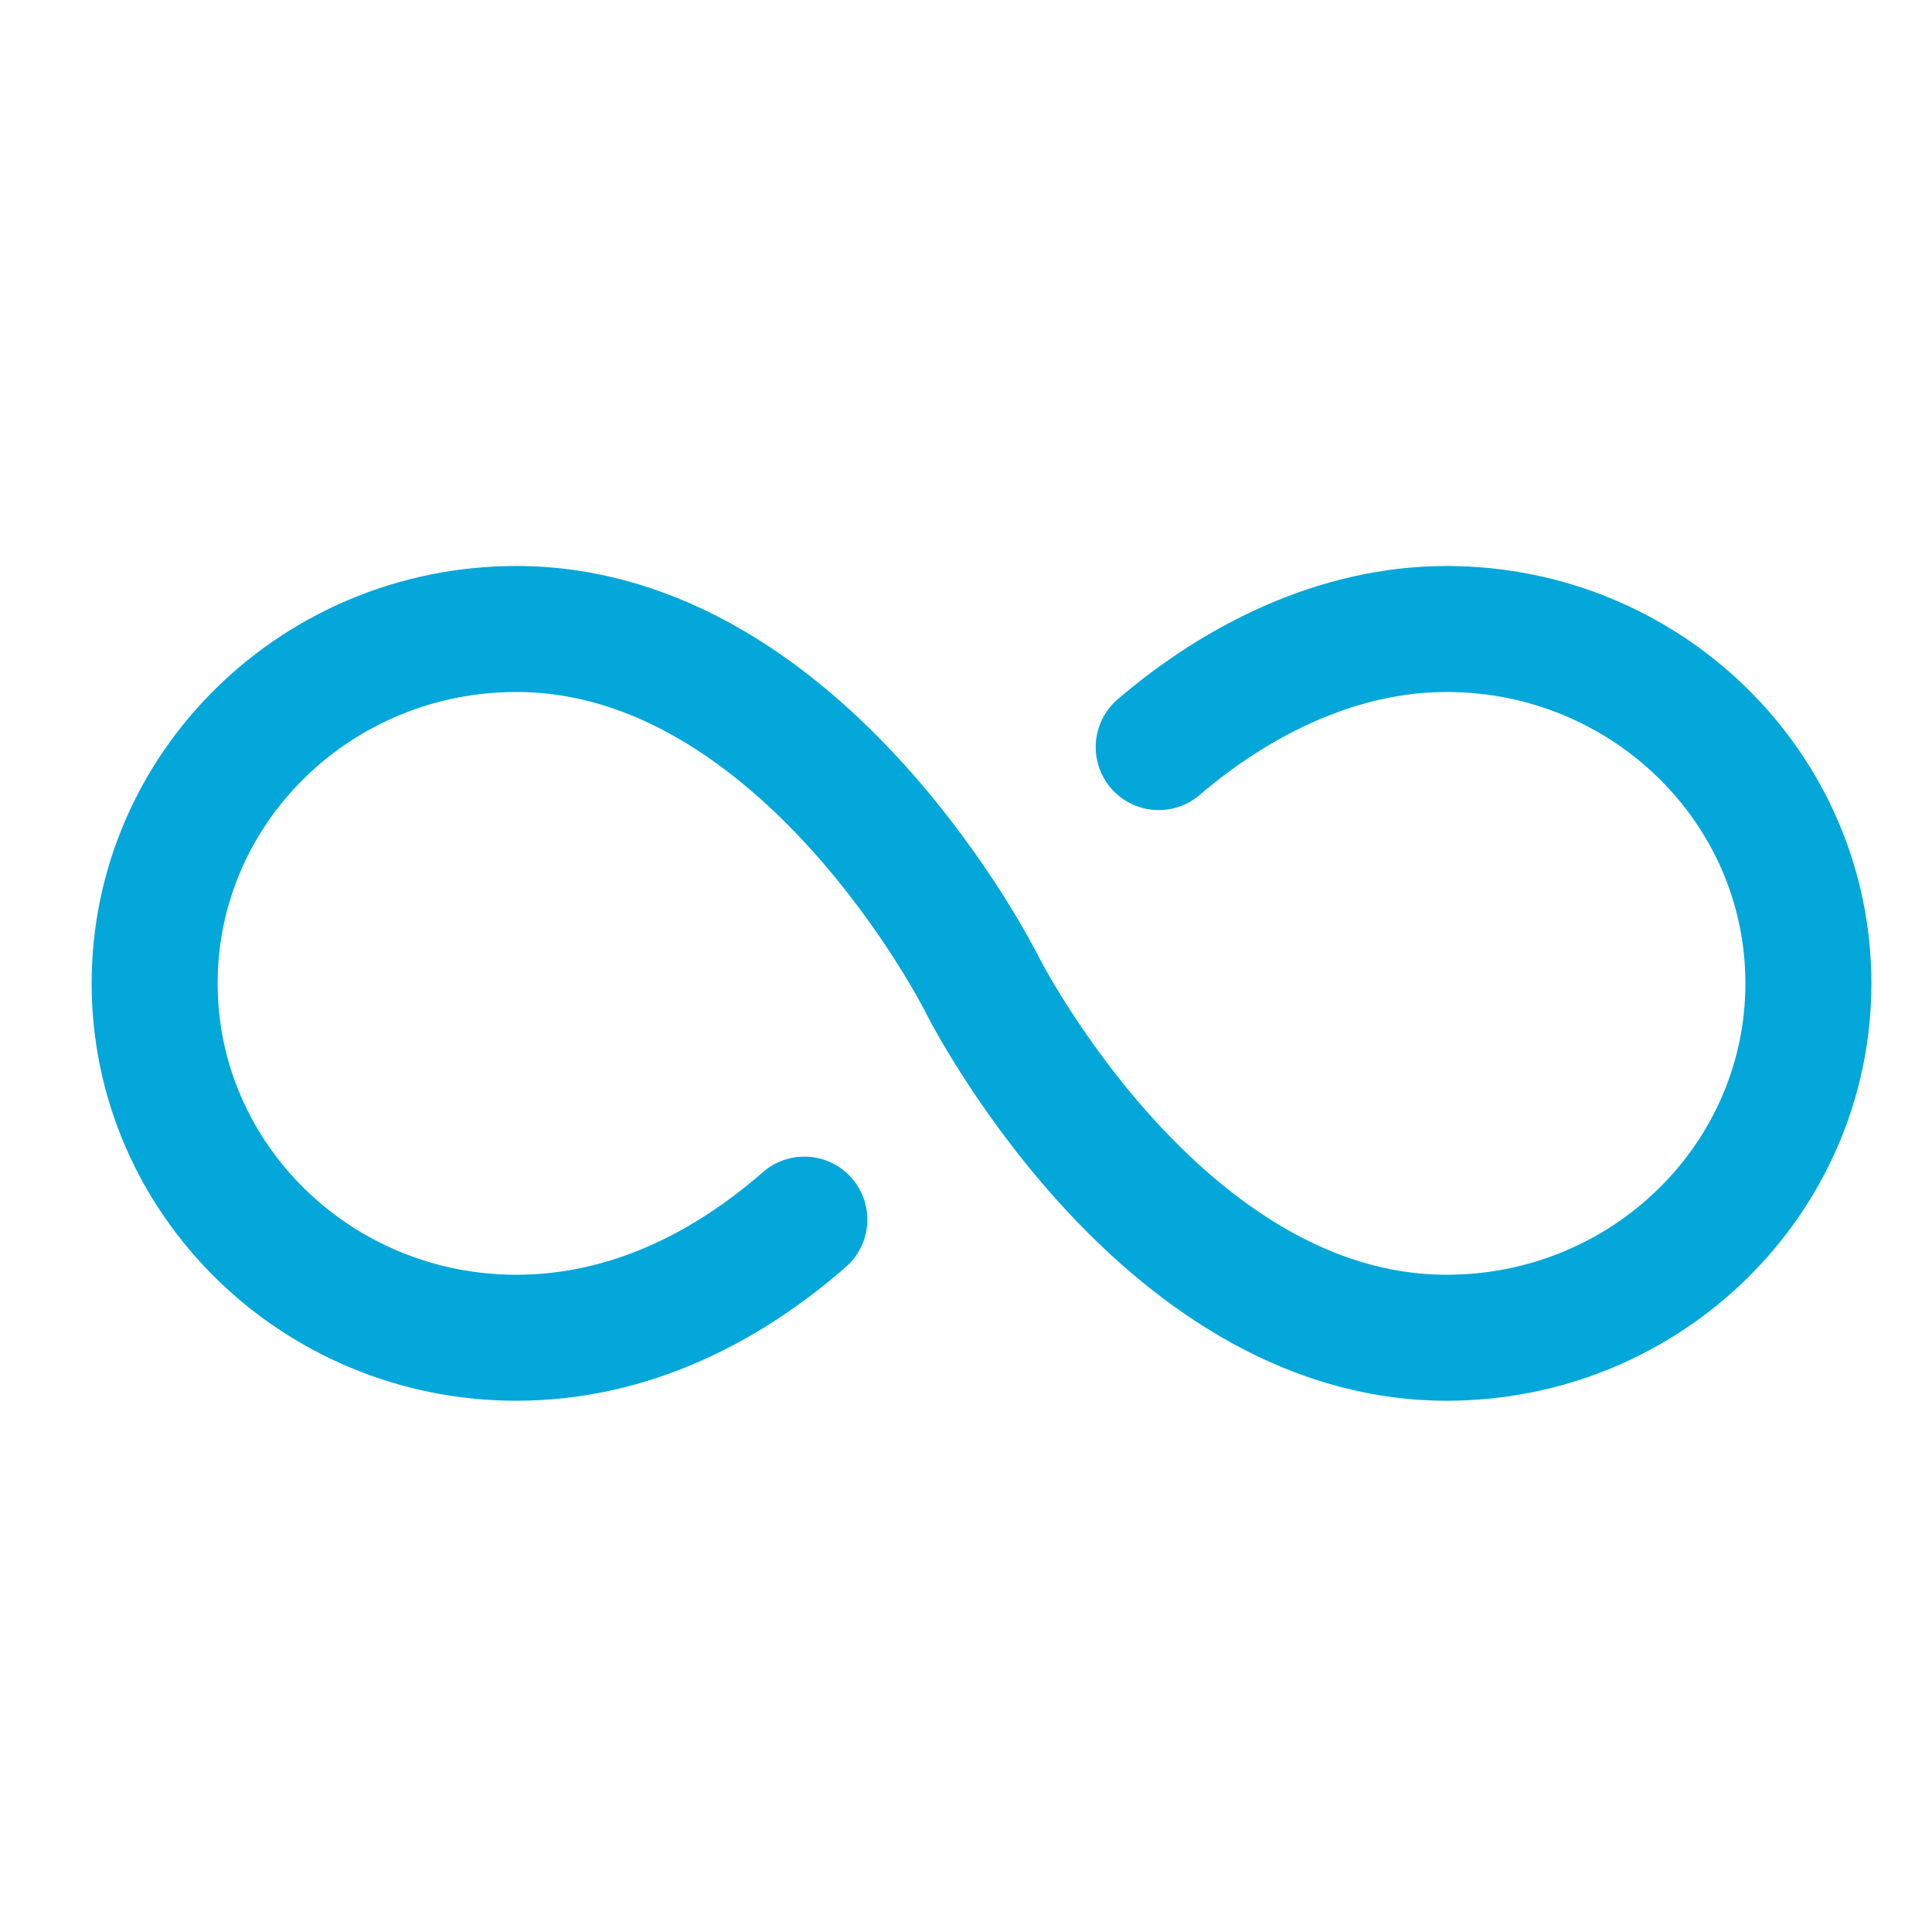
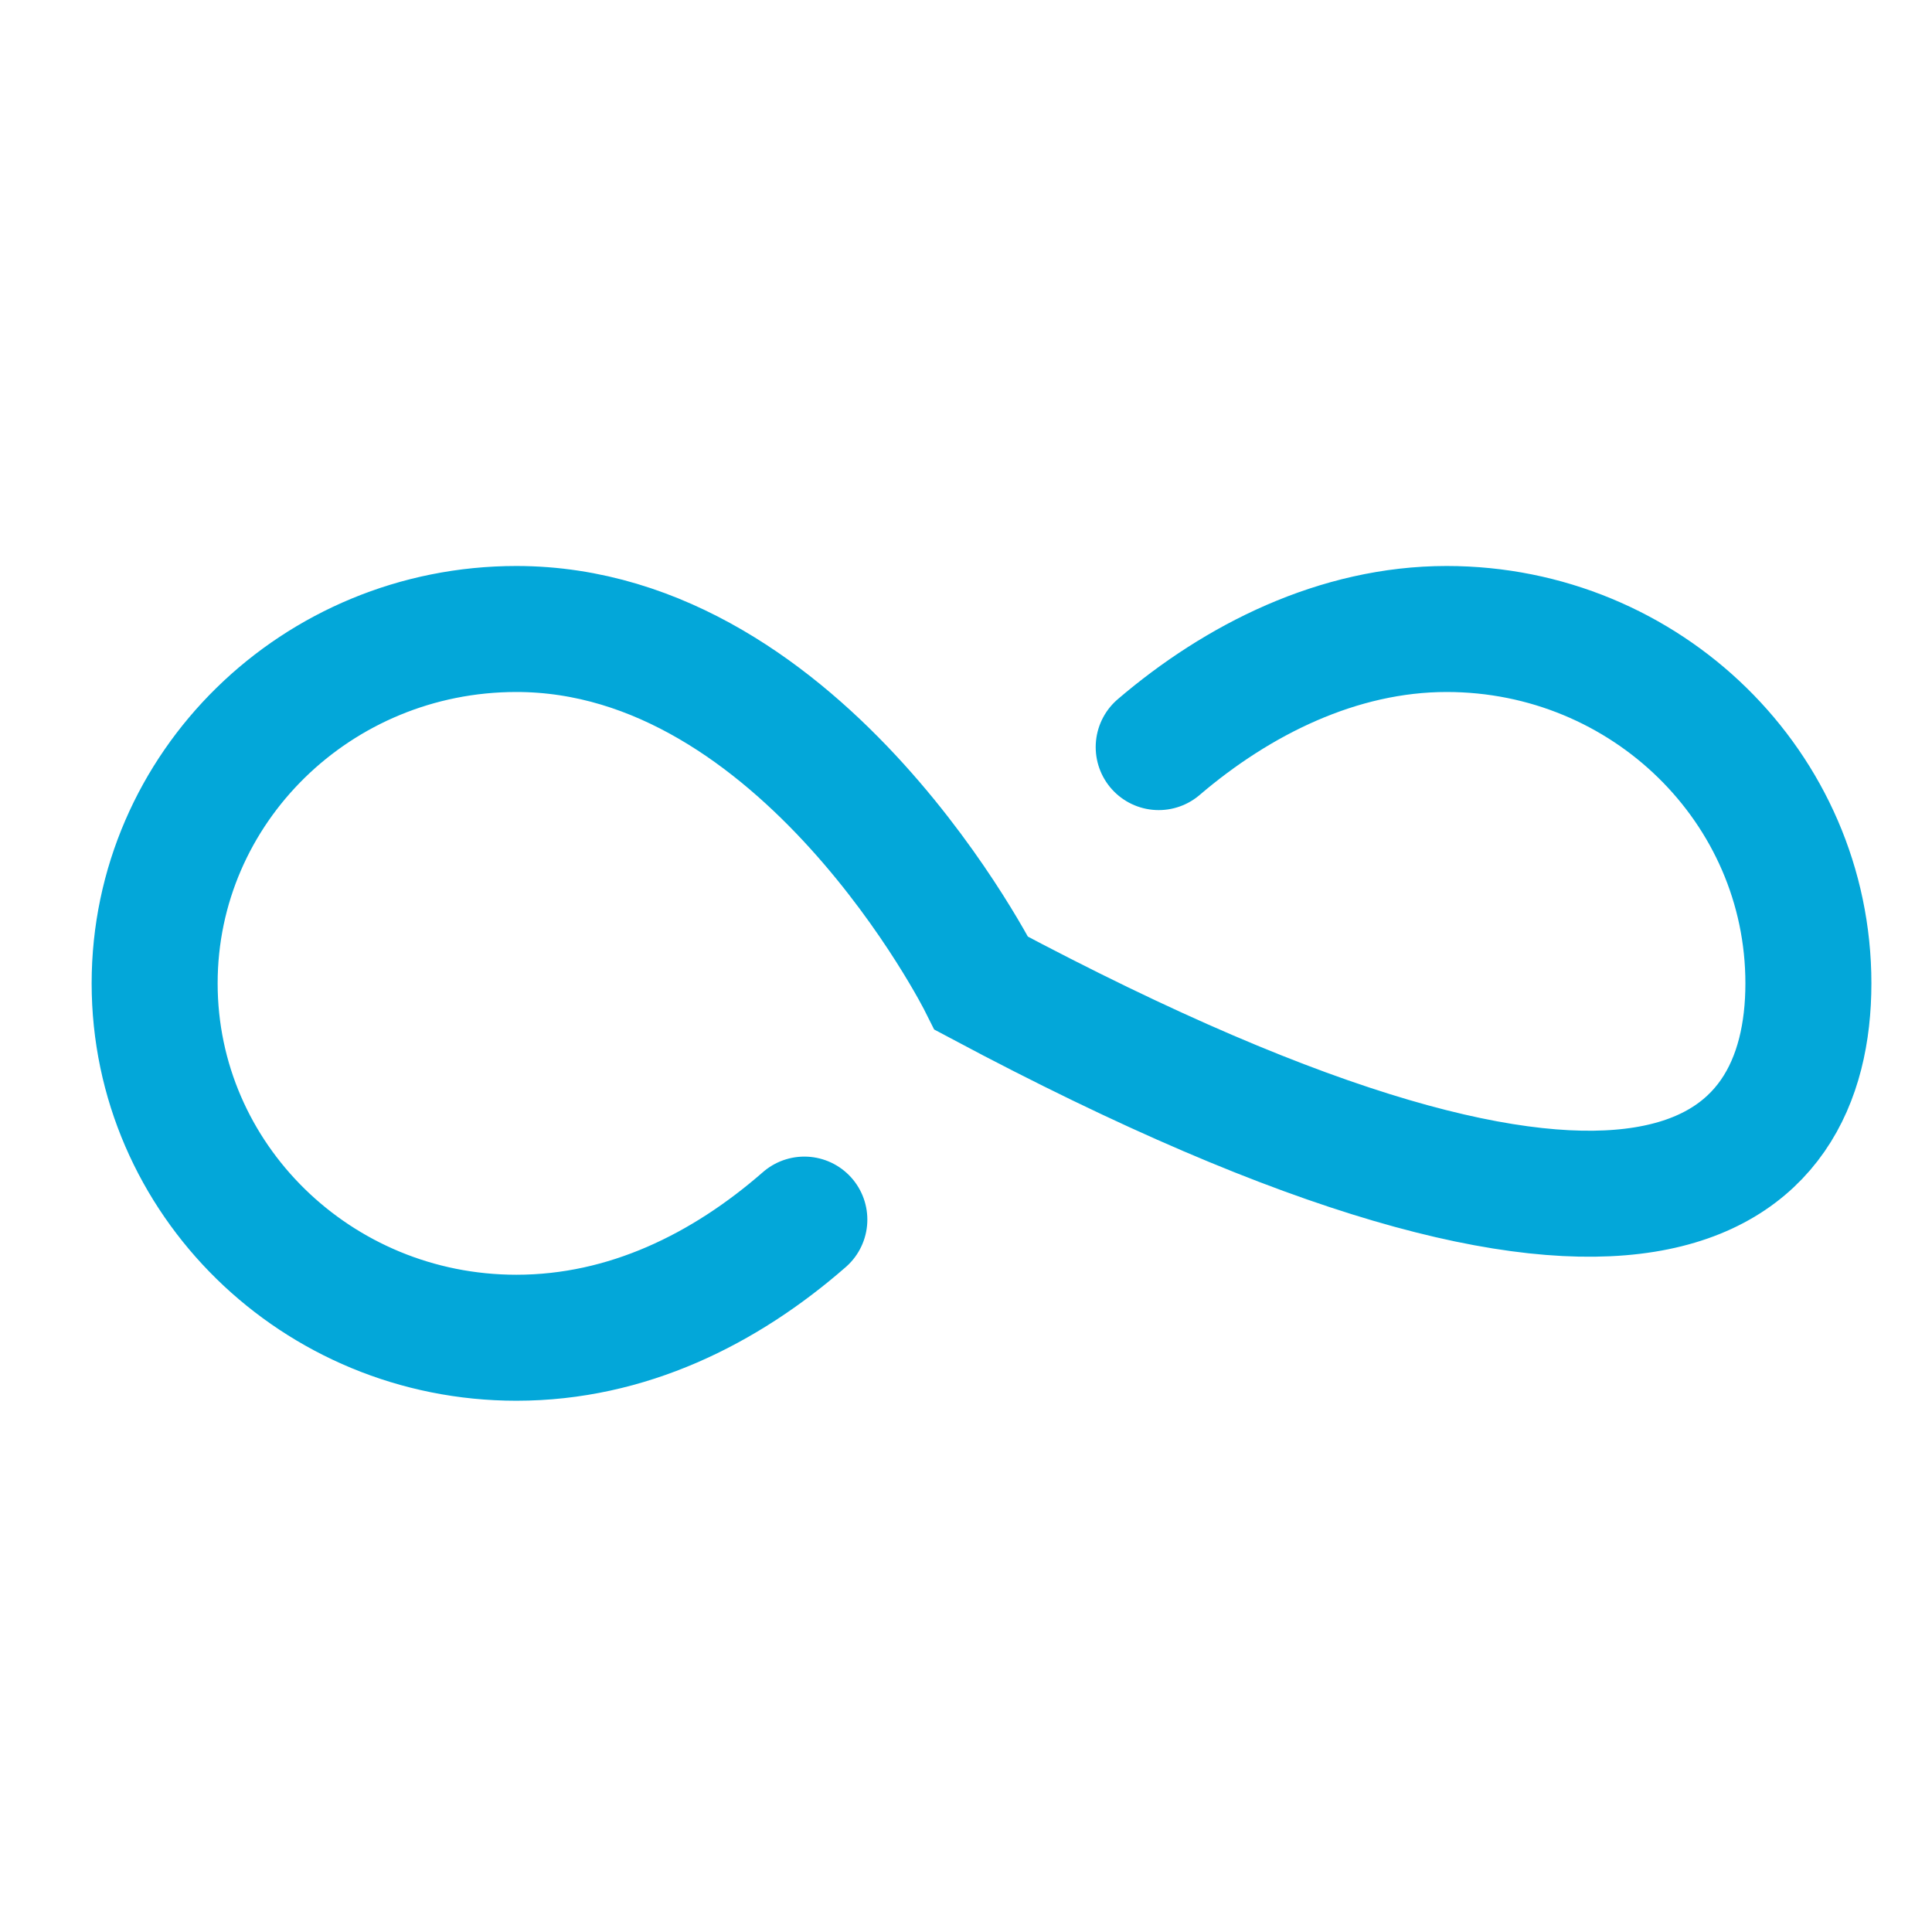
<svg xmlns="http://www.w3.org/2000/svg" width="46" height="46" viewBox="0 0 46 46" fill="none">
-   <path d="M19.151 29.038C17.257 30.692 14.932 31.851 12.295 31.851C7.539 31.851 3.682 28.071 3.682 23.413C3.682 18.755 7.539 14.976 12.295 14.976C19.151 14.976 23.369 23.413 23.369 23.413C23.369 23.413 27.588 31.851 34.444 31.851C39.2 31.851 43.057 28.071 43.057 23.413C43.057 18.755 39.2 14.976 34.444 14.976C31.862 14.976 29.464 16.184 27.588 17.788" stroke="#03A7D9" stroke-width="3" stroke-miterlimit="10" stroke-linecap="round" />
+   <path d="M19.151 29.038C17.257 30.692 14.932 31.851 12.295 31.851C7.539 31.851 3.682 28.071 3.682 23.413C3.682 18.755 7.539 14.976 12.295 14.976C19.151 14.976 23.369 23.413 23.369 23.413C39.2 31.851 43.057 28.071 43.057 23.413C43.057 18.755 39.2 14.976 34.444 14.976C31.862 14.976 29.464 16.184 27.588 17.788" stroke="#03A7D9" stroke-width="3" stroke-miterlimit="10" stroke-linecap="round" />
</svg>